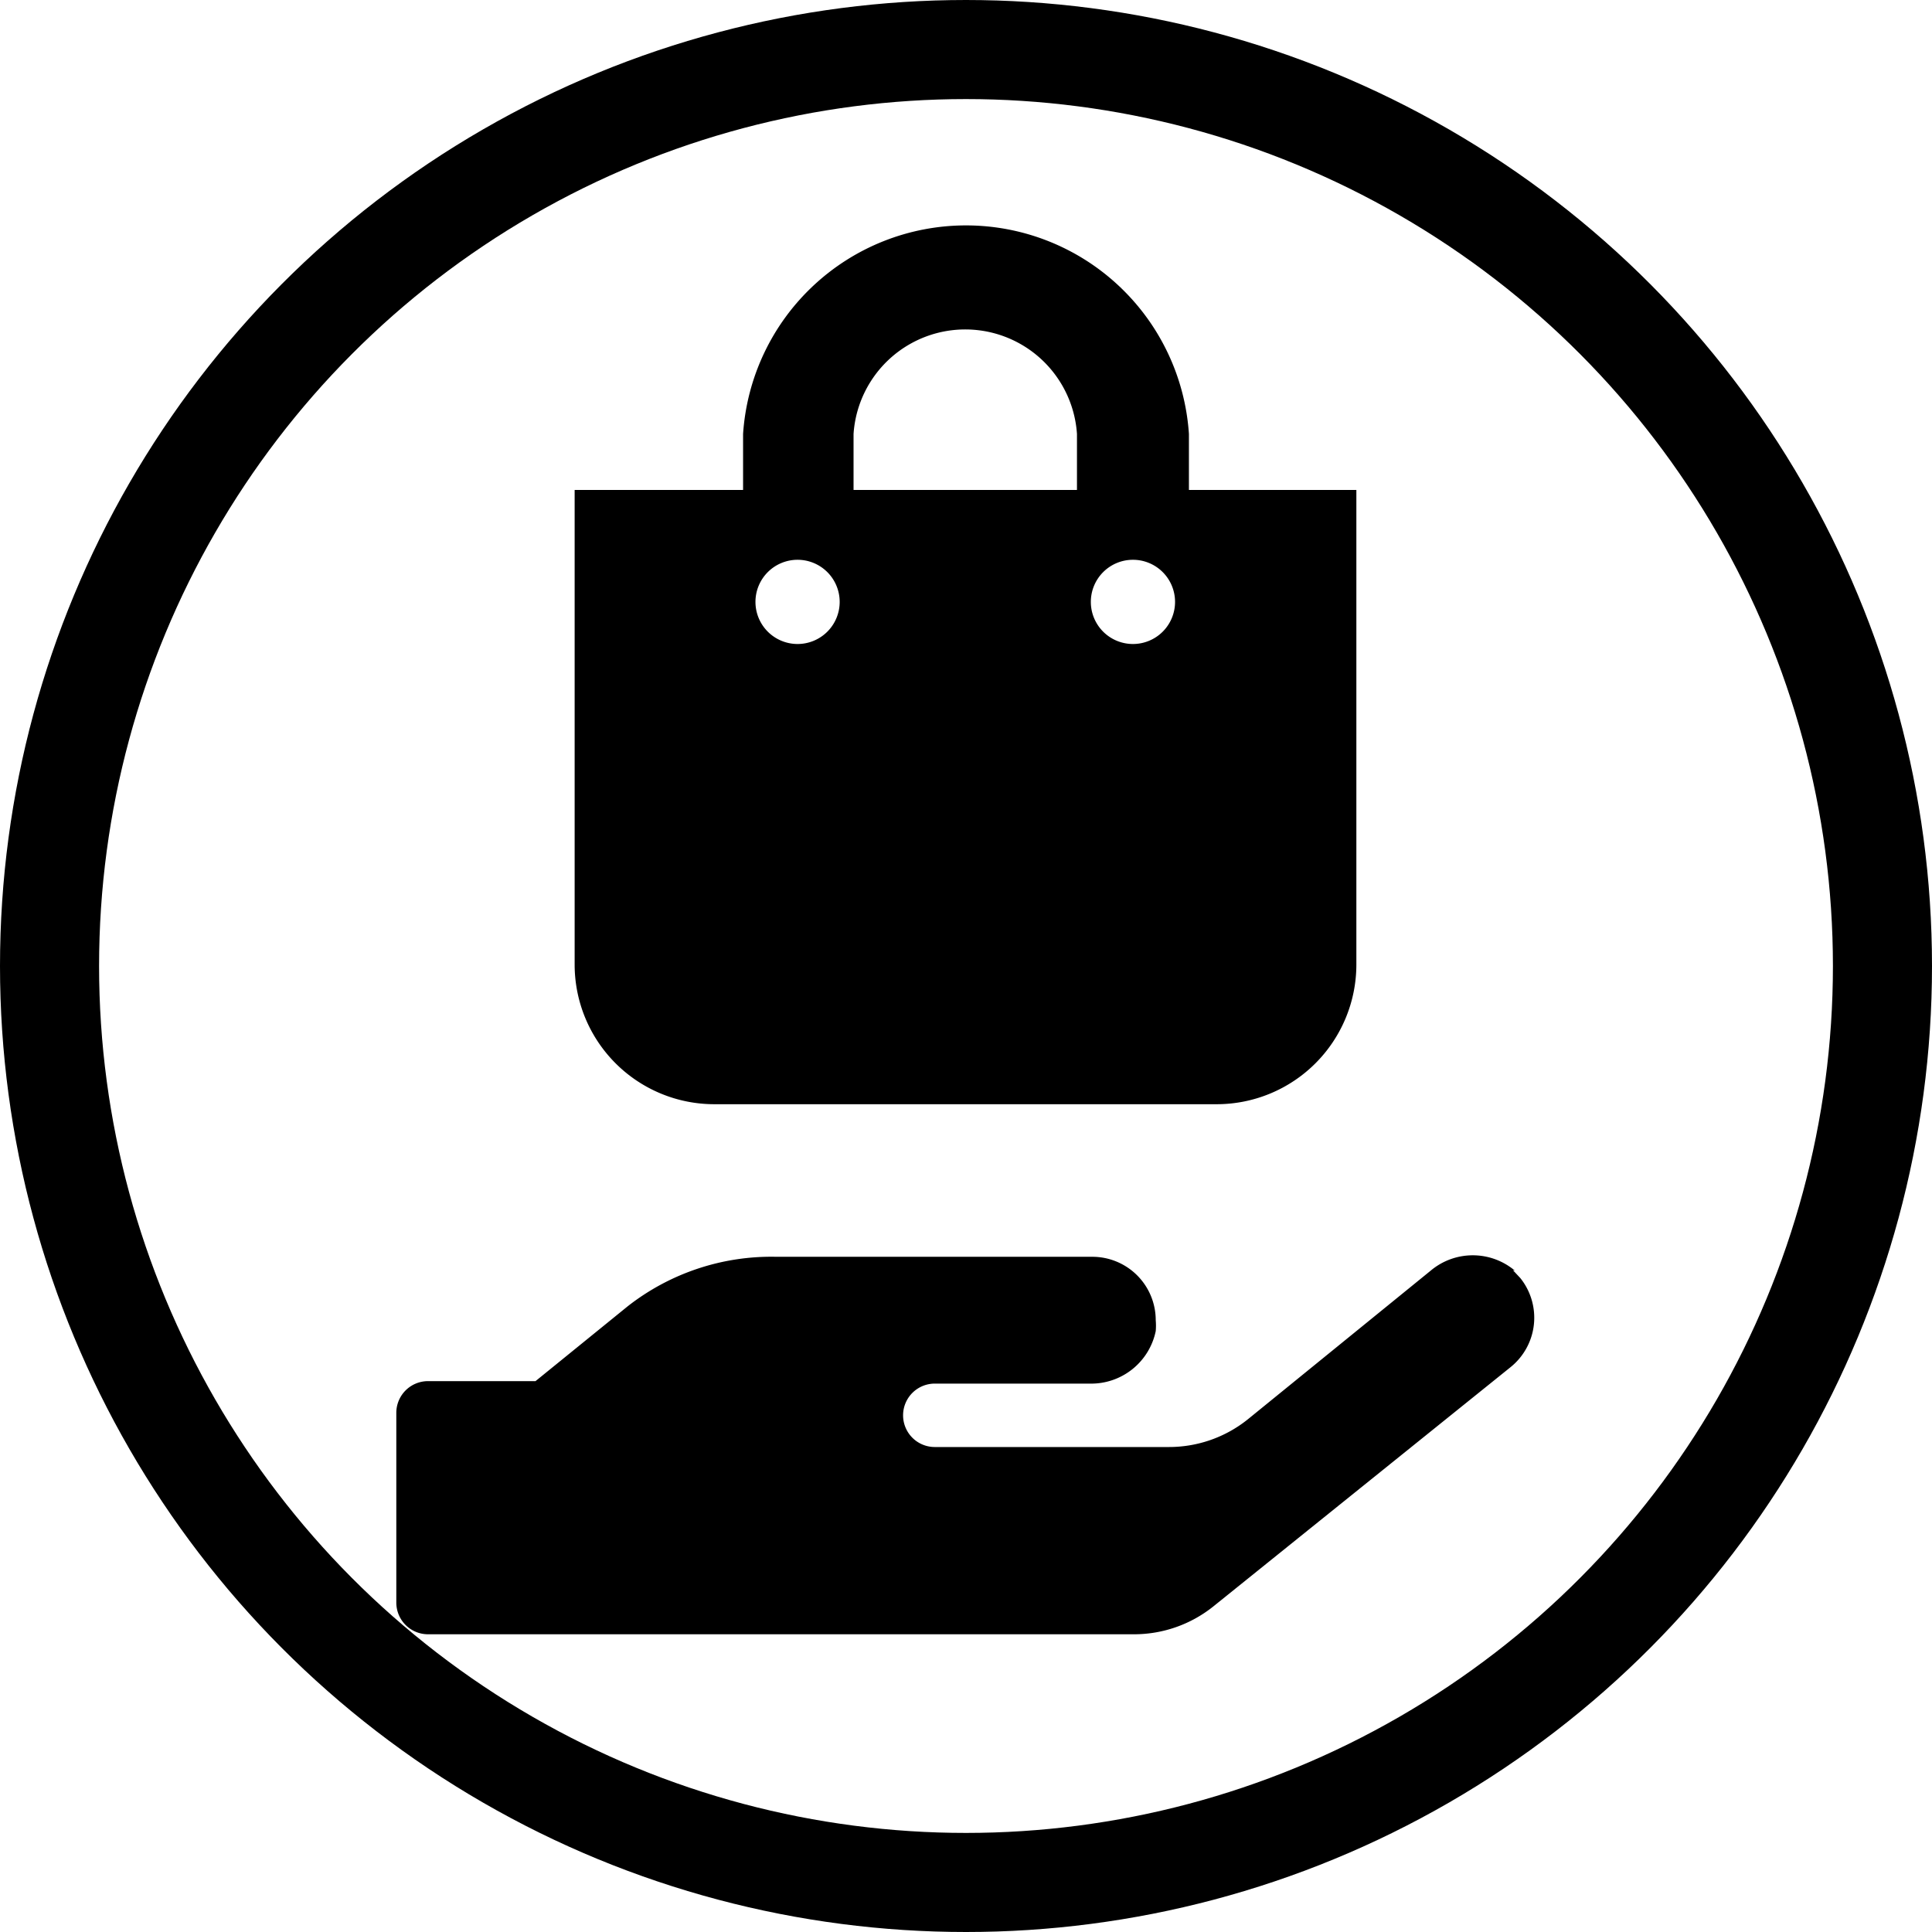
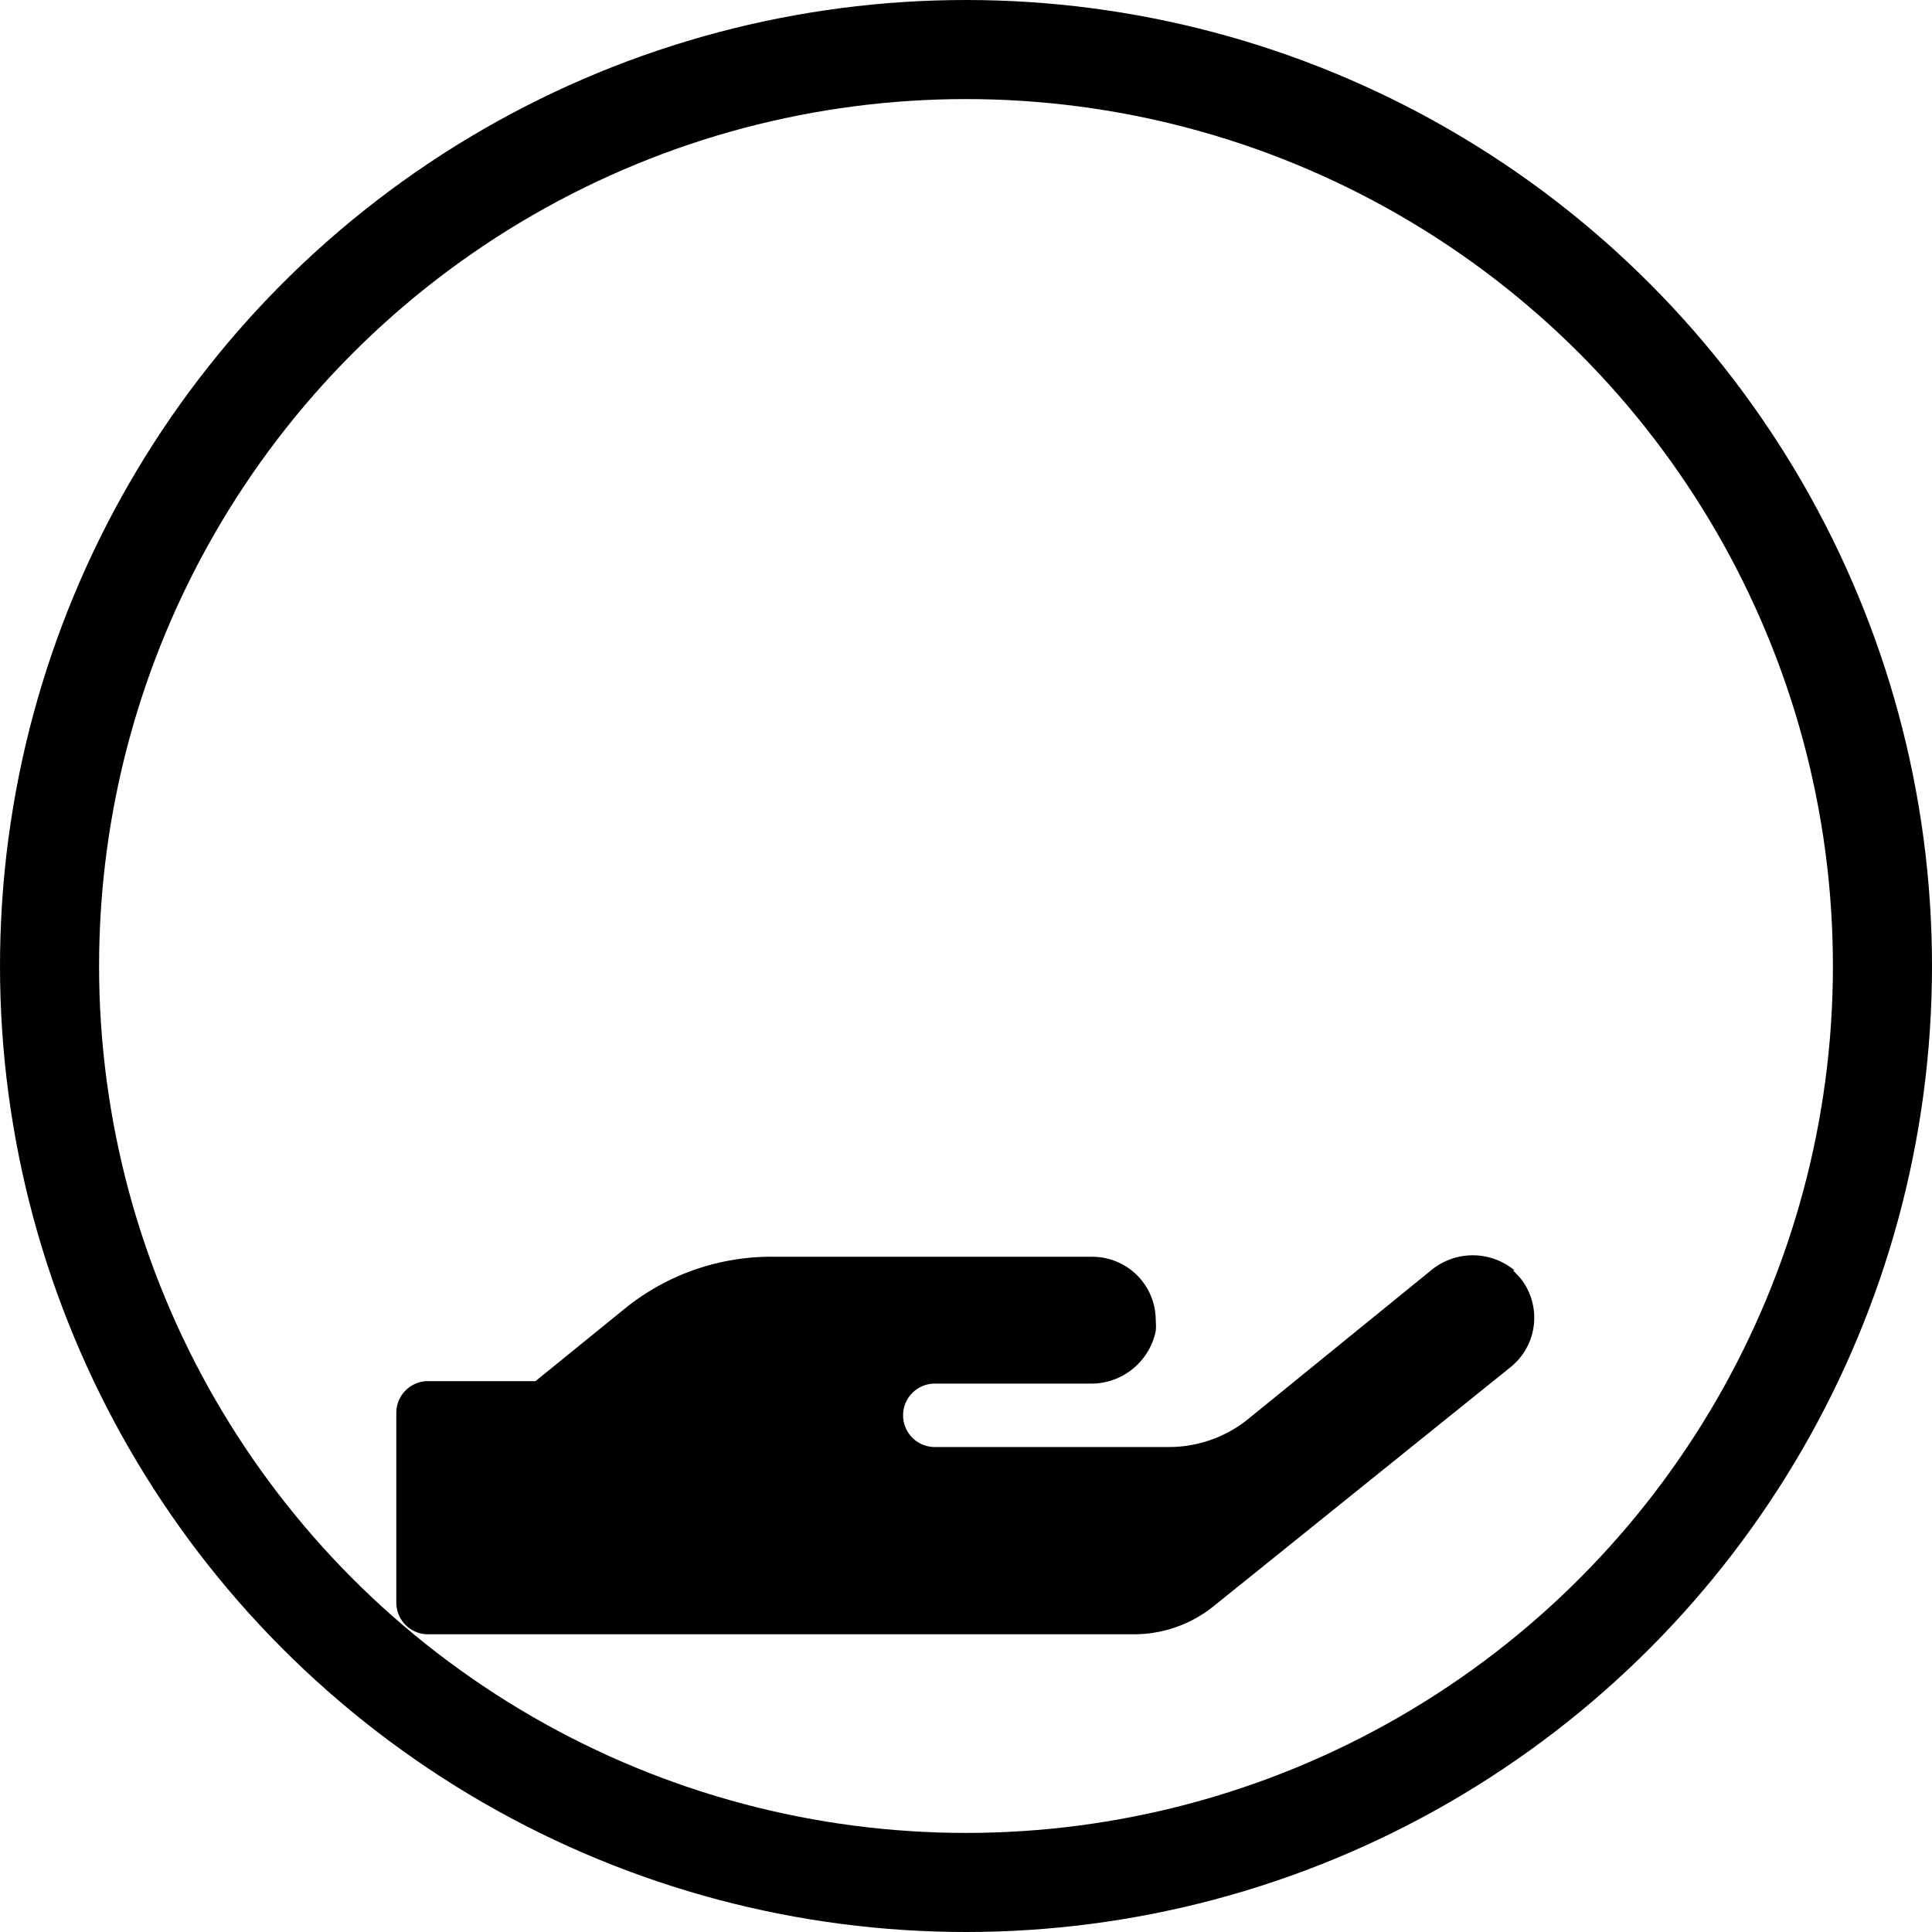
<svg xmlns="http://www.w3.org/2000/svg" id="Vrstva_1" data-name="Vrstva 1" viewBox="0 0 39 39">
  <defs>
    <style>.cls-1,.cls-2{fill:none;}.cls-2{stroke:#000;stroke-width:2px;}</style>
  </defs>
  <title>Group 29</title>
-   <circle class="cls-1" cx="19.5" cy="19.5" r="19.5" />
  <circle class="cls-2" cx="19.5" cy="19.5" r="18.5" />
-   <path d="M24,9.89V8.76a4.51,4.51,0,0,0-9,0V9.89H11.6v9.58a2.82,2.82,0,0,0,2.82,2.82H24.56a2.82,2.82,0,0,0,2.82-2.82h0V9.89ZM17.23,8.76a2.26,2.26,0,0,1,4.51,0V9.89H17.23ZM22.87,13a.85.85,0,1,1,.85-.85h0A.85.85,0,0,1,22.87,13Zm-6.77,0a.85.85,0,1,1,.85-.85.85.85,0,0,1-.85.85Z" />
  <path d="M30.58,25.65a1.32,1.32,0,0,0-1.7,0l-3.69,3a2.54,2.54,0,0,1-1.6.56H18.87a.64.64,0,1,1,0-1.28H22a1.33,1.33,0,0,0,1.33-1.06,1.25,1.25,0,0,0,0-.22,1.28,1.28,0,0,0-1.28-1.28H15.67a4.7,4.7,0,0,0-3,1l-1.86,1.51H8.64a.64.64,0,0,0-.64.64H8v3.83a.64.64,0,0,0,.64.64H22.89a2.56,2.56,0,0,0,1.6-.56l6-4.83a1.28,1.28,0,0,0,.2-1.8l-.15-.16Z" />
</svg>